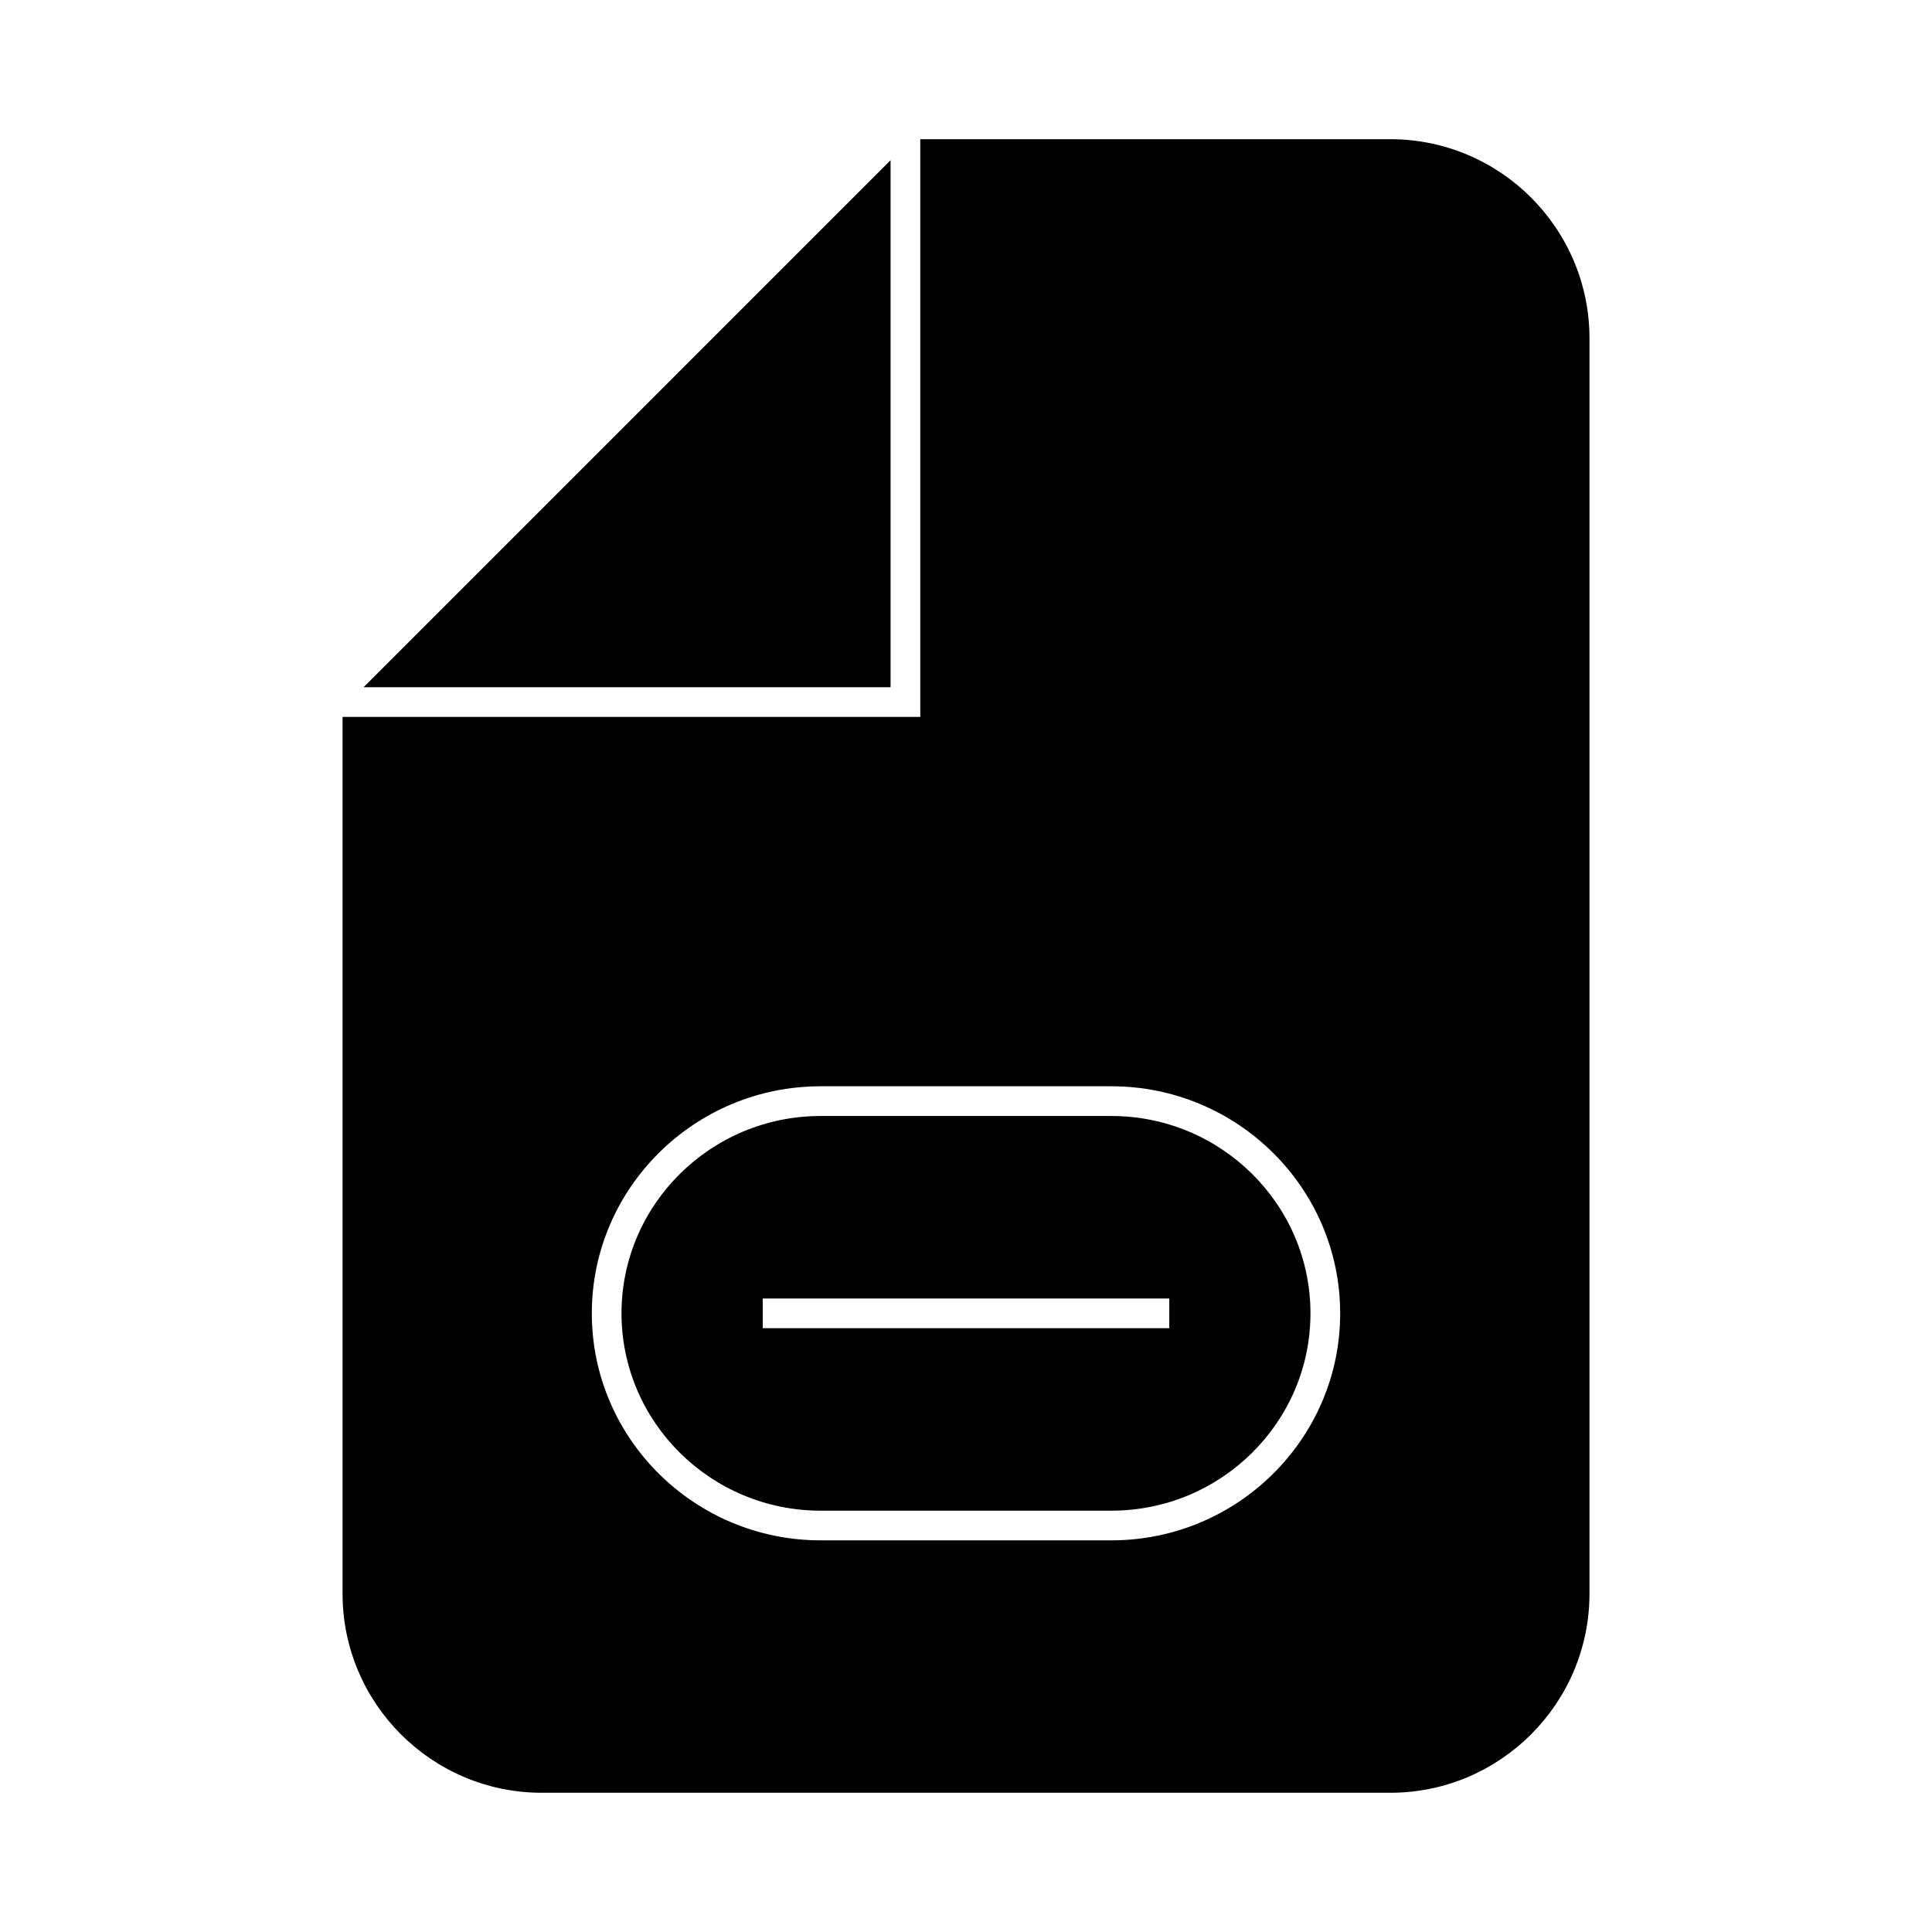
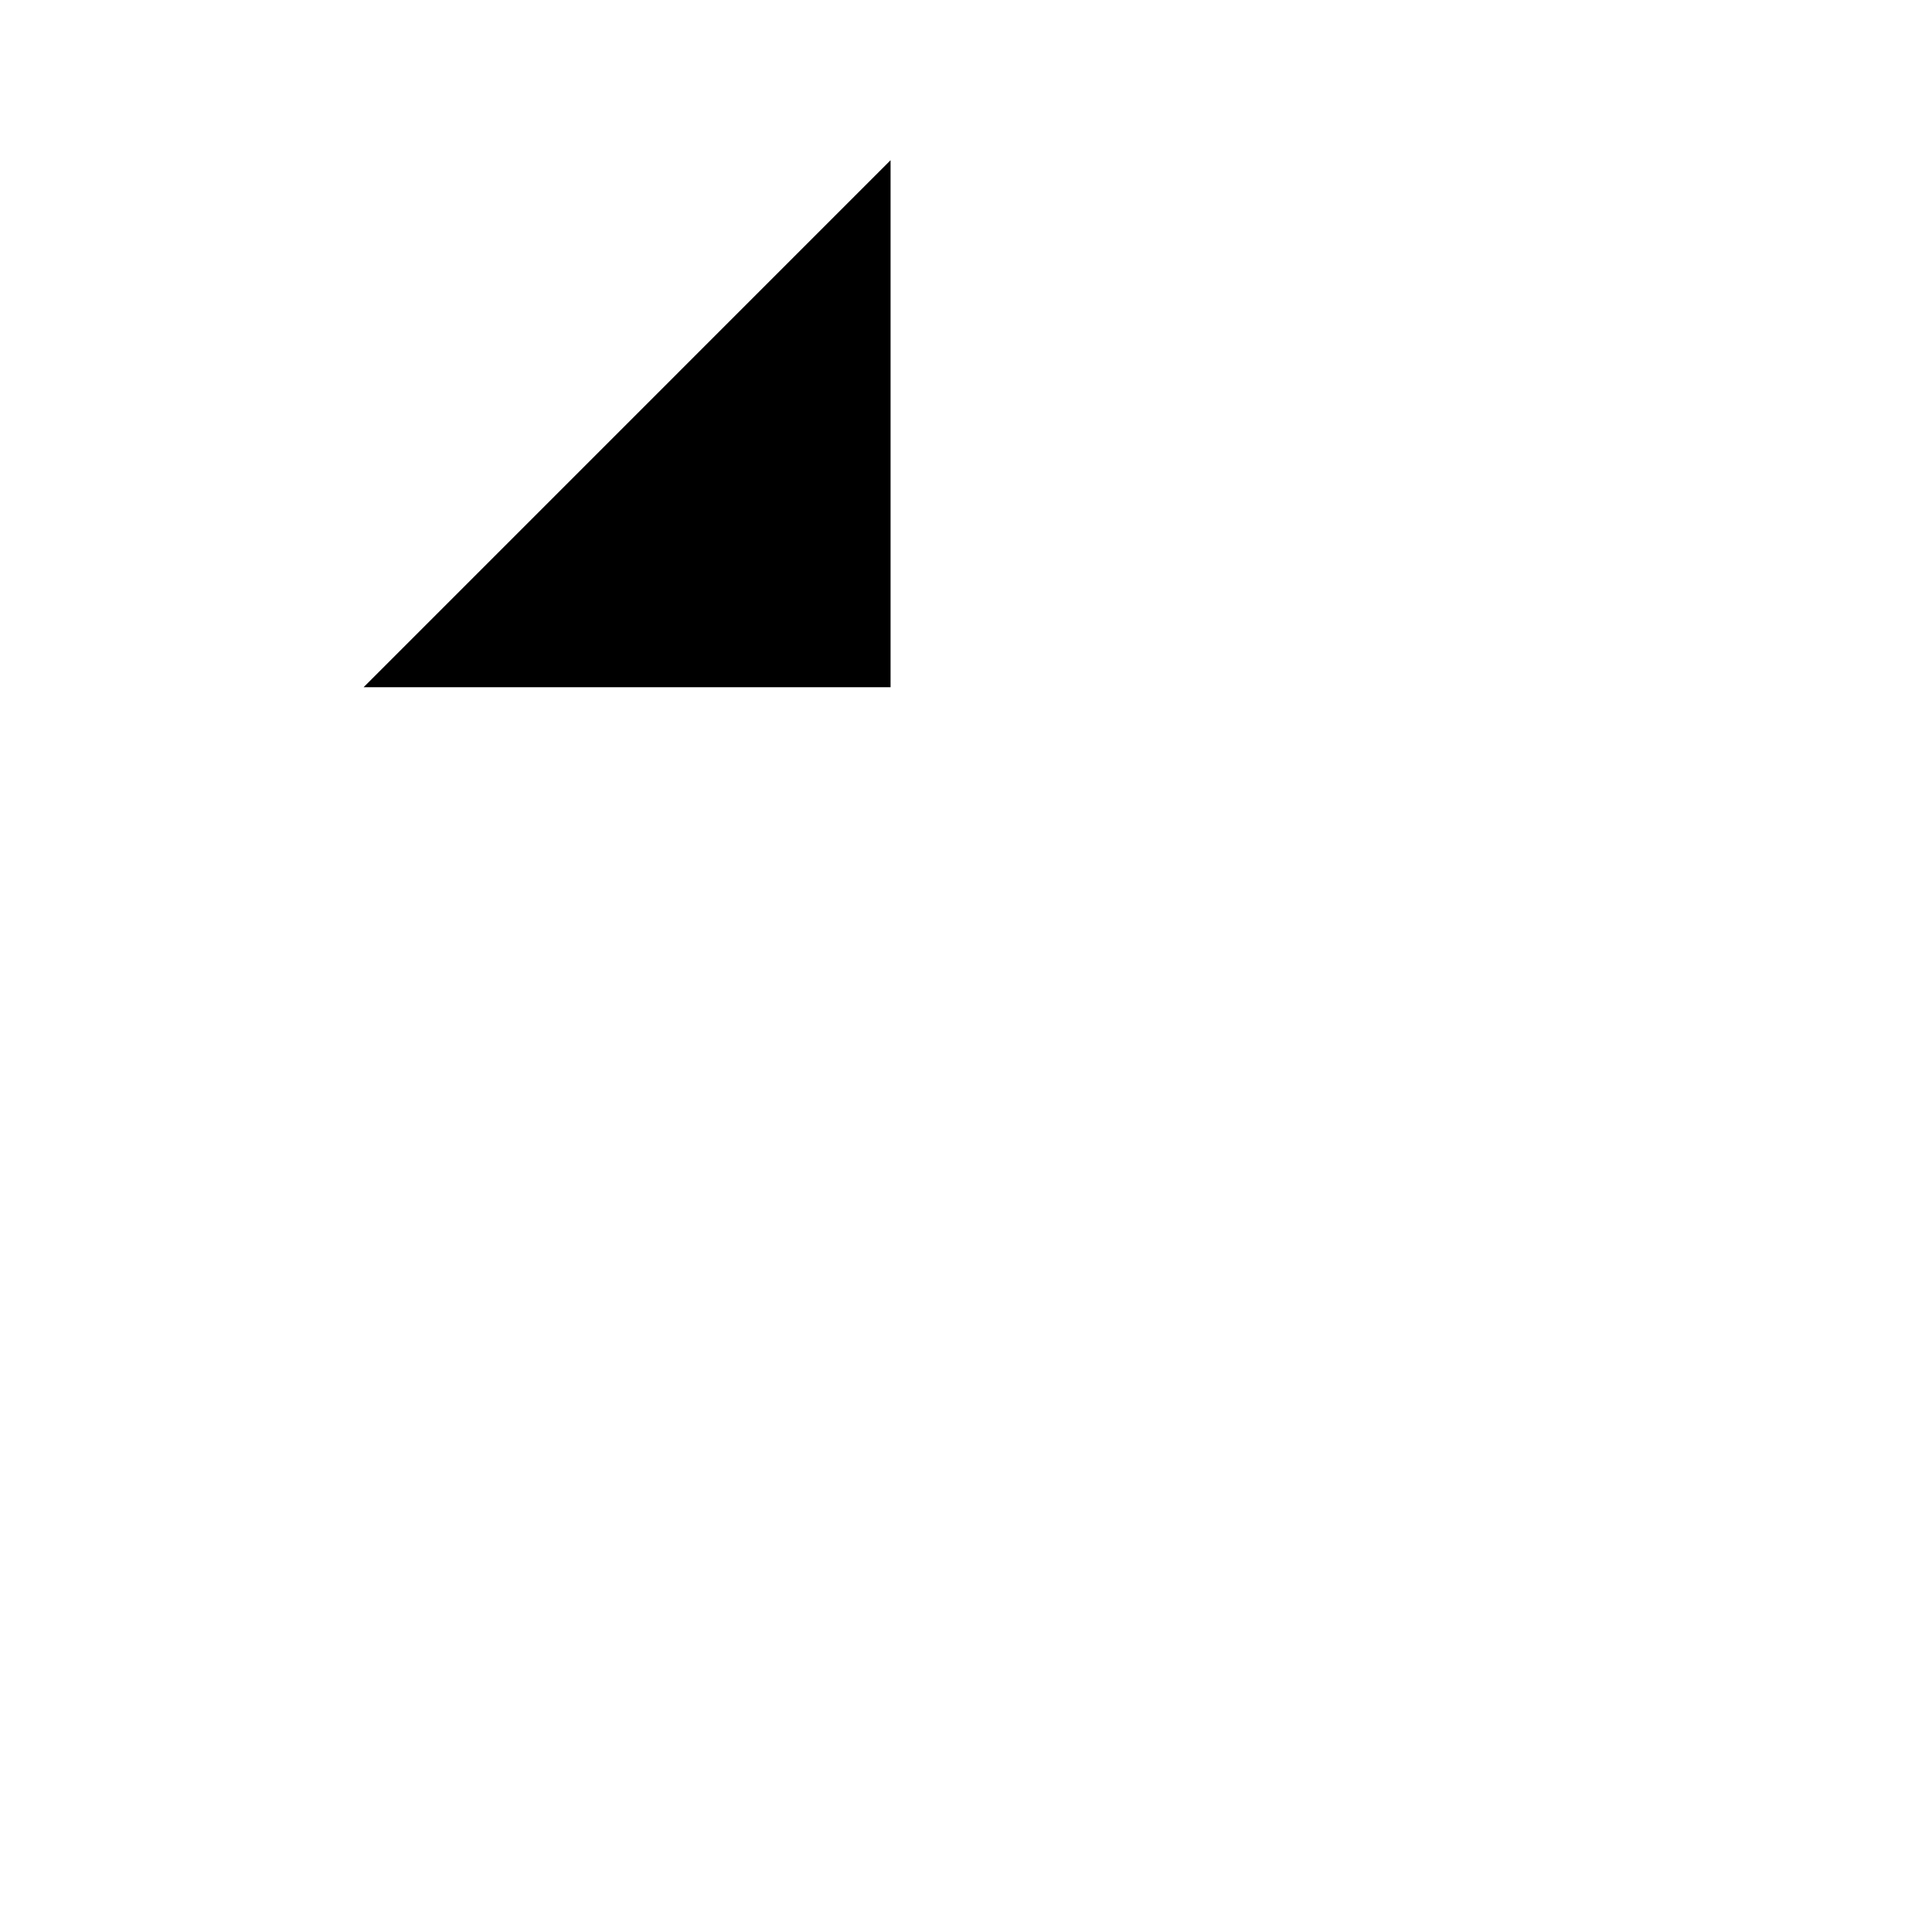
<svg xmlns="http://www.w3.org/2000/svg" fill="#000000" width="800px" height="800px" version="1.1" viewBox="144 144 512 512">
  <g>
-     <path d="m512.46 180.89h-124.58v153.1h-153.1v232.34c0 29.094 23.672 52.77 52.77 52.77h224.91c29.094 0 52.77-23.672 52.77-52.77v-332.67c-0.004-29.098-23.672-52.77-52.77-52.77zm-73.938 371.32h-77.043c-33.434 0-60.641-26.992-60.641-60.164 0-33.18 27.207-60.172 60.641-60.172h77.039c33.434 0 60.641 26.996 60.641 60.172 0.004 33.172-27.203 60.164-60.637 60.164z" />
    <path d="m240.36 326.12h139.65v-139.66z" />
-     <path d="m438.52 439.75h-77.043c-29.094 0-52.77 23.465-52.77 52.301 0 28.832 23.672 52.293 52.77 52.293h77.039c29.094 0 52.77-23.457 52.77-52.293 0.004-28.84-23.672-52.301-52.766-52.301zm15.352 56.234h-107.74v-7.871h107.74l-0.004 7.871z" />
  </g>
</svg>